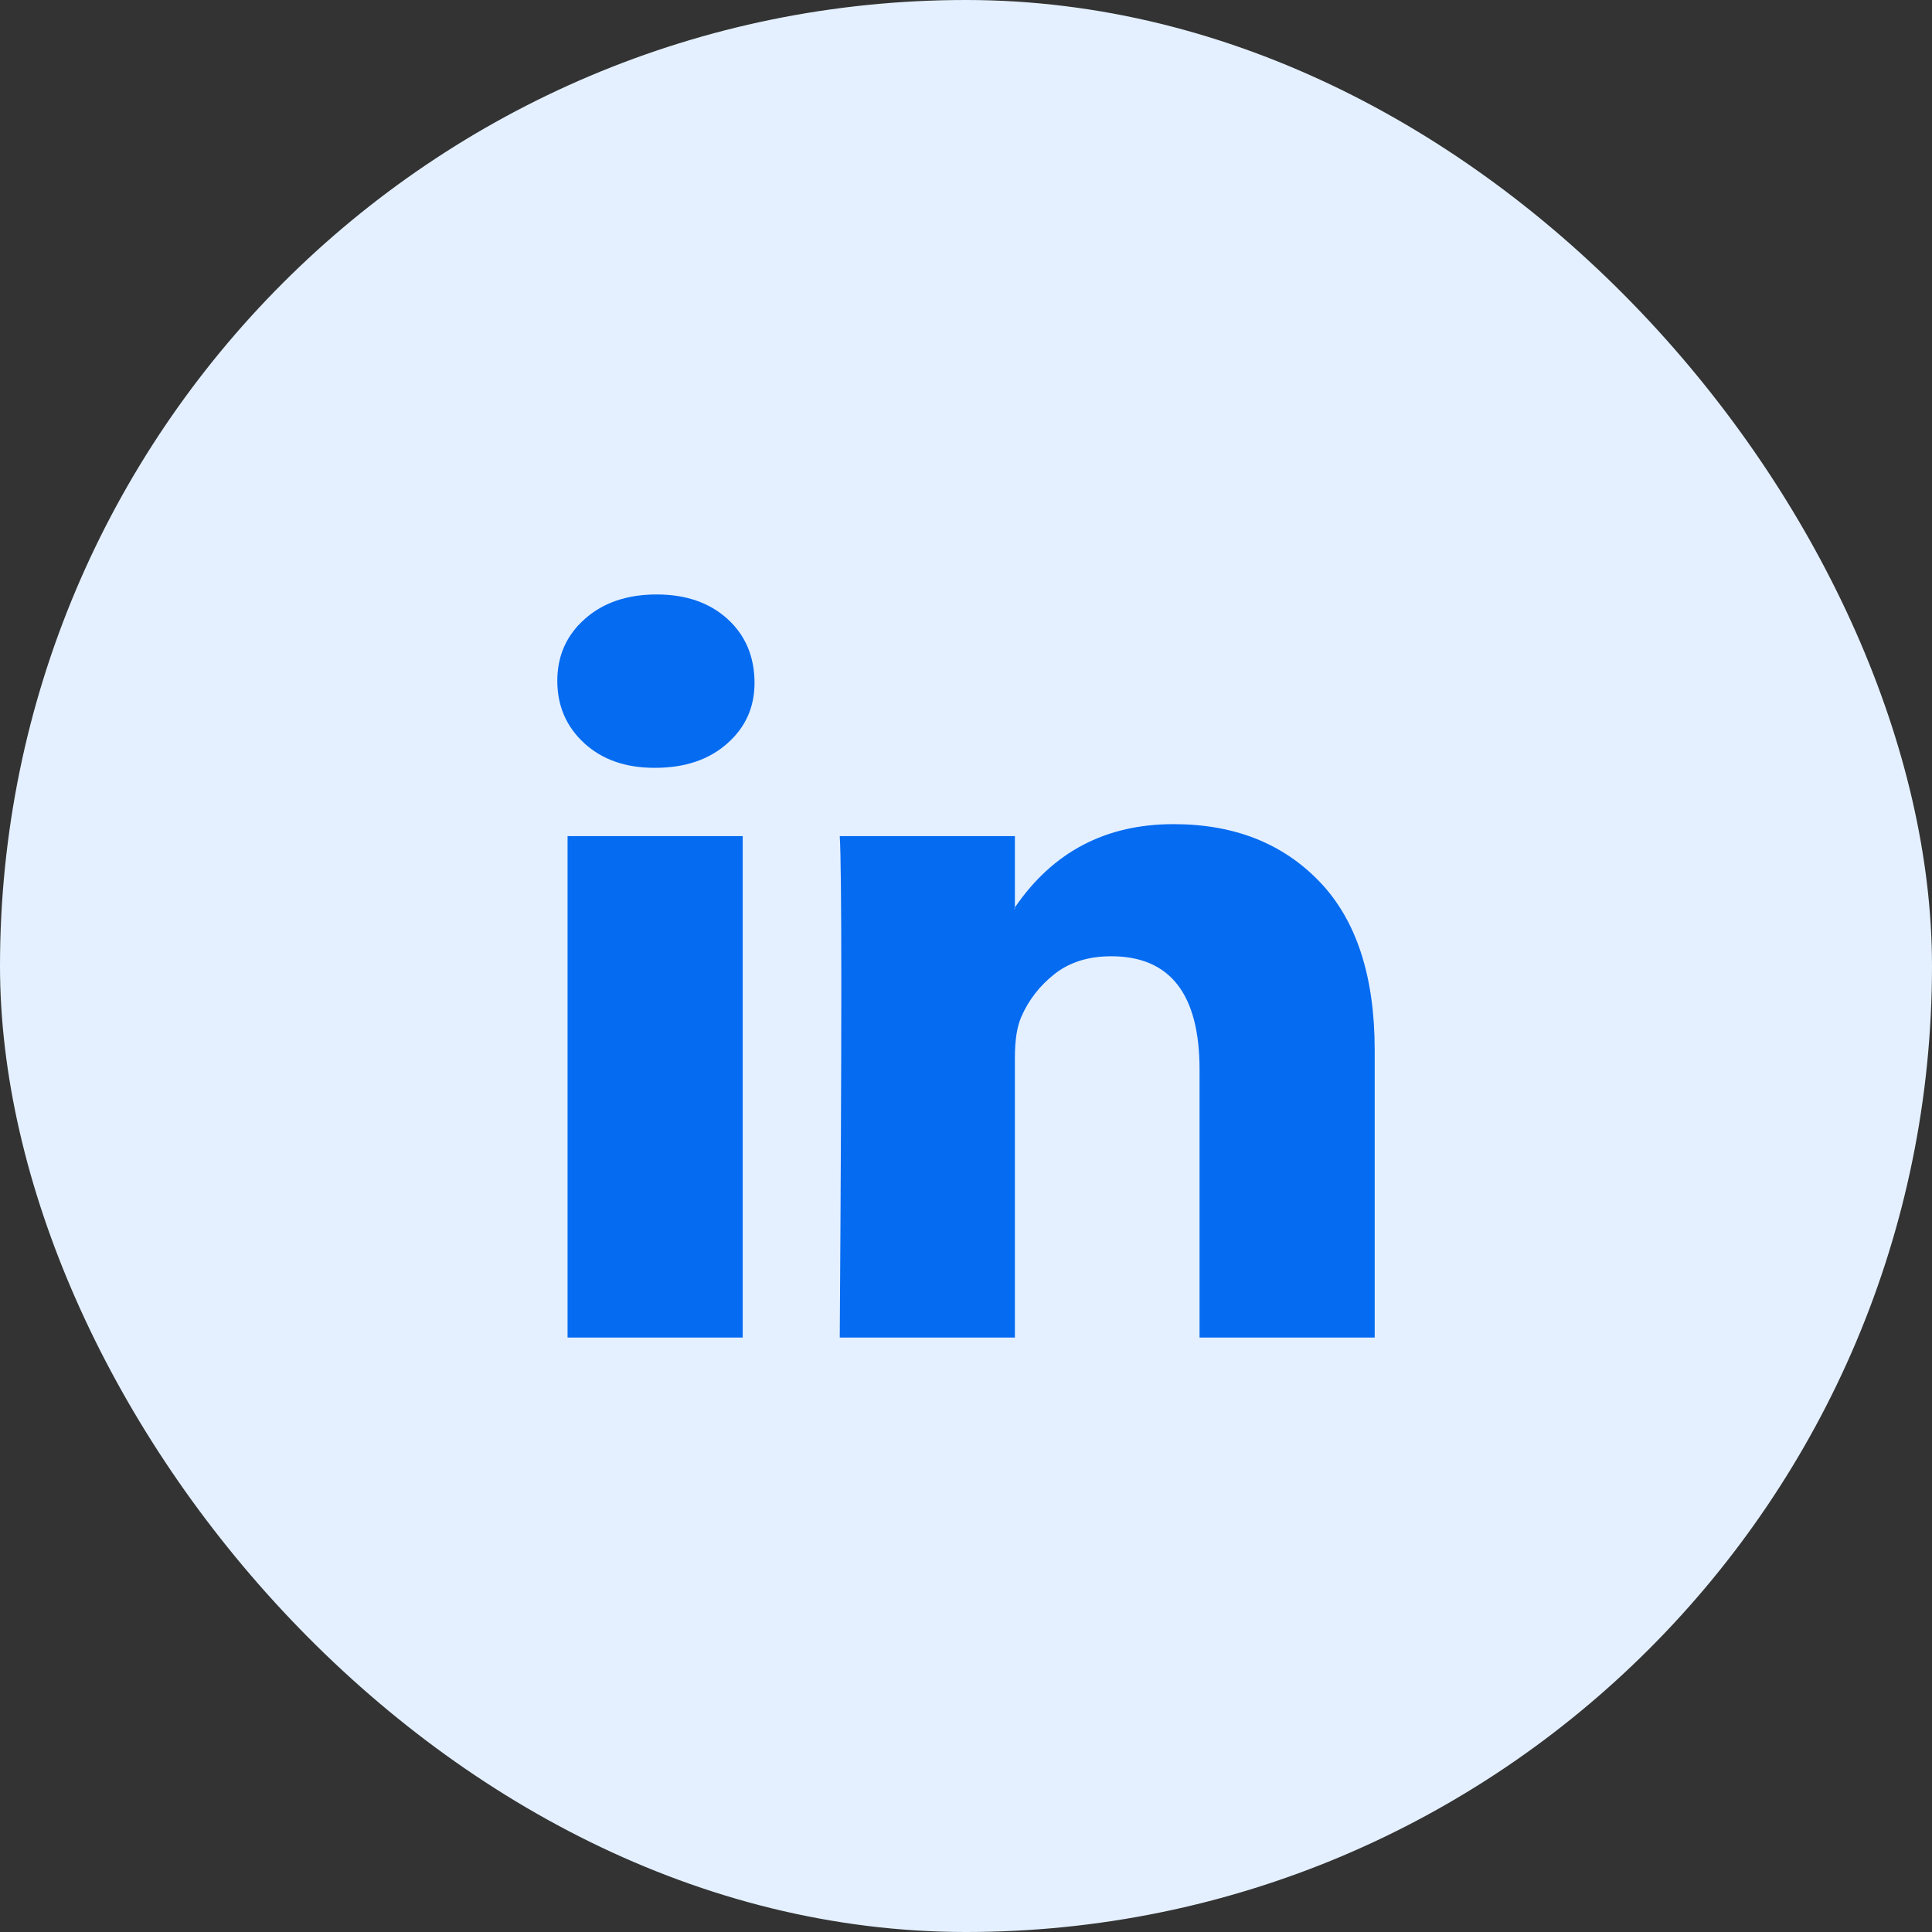
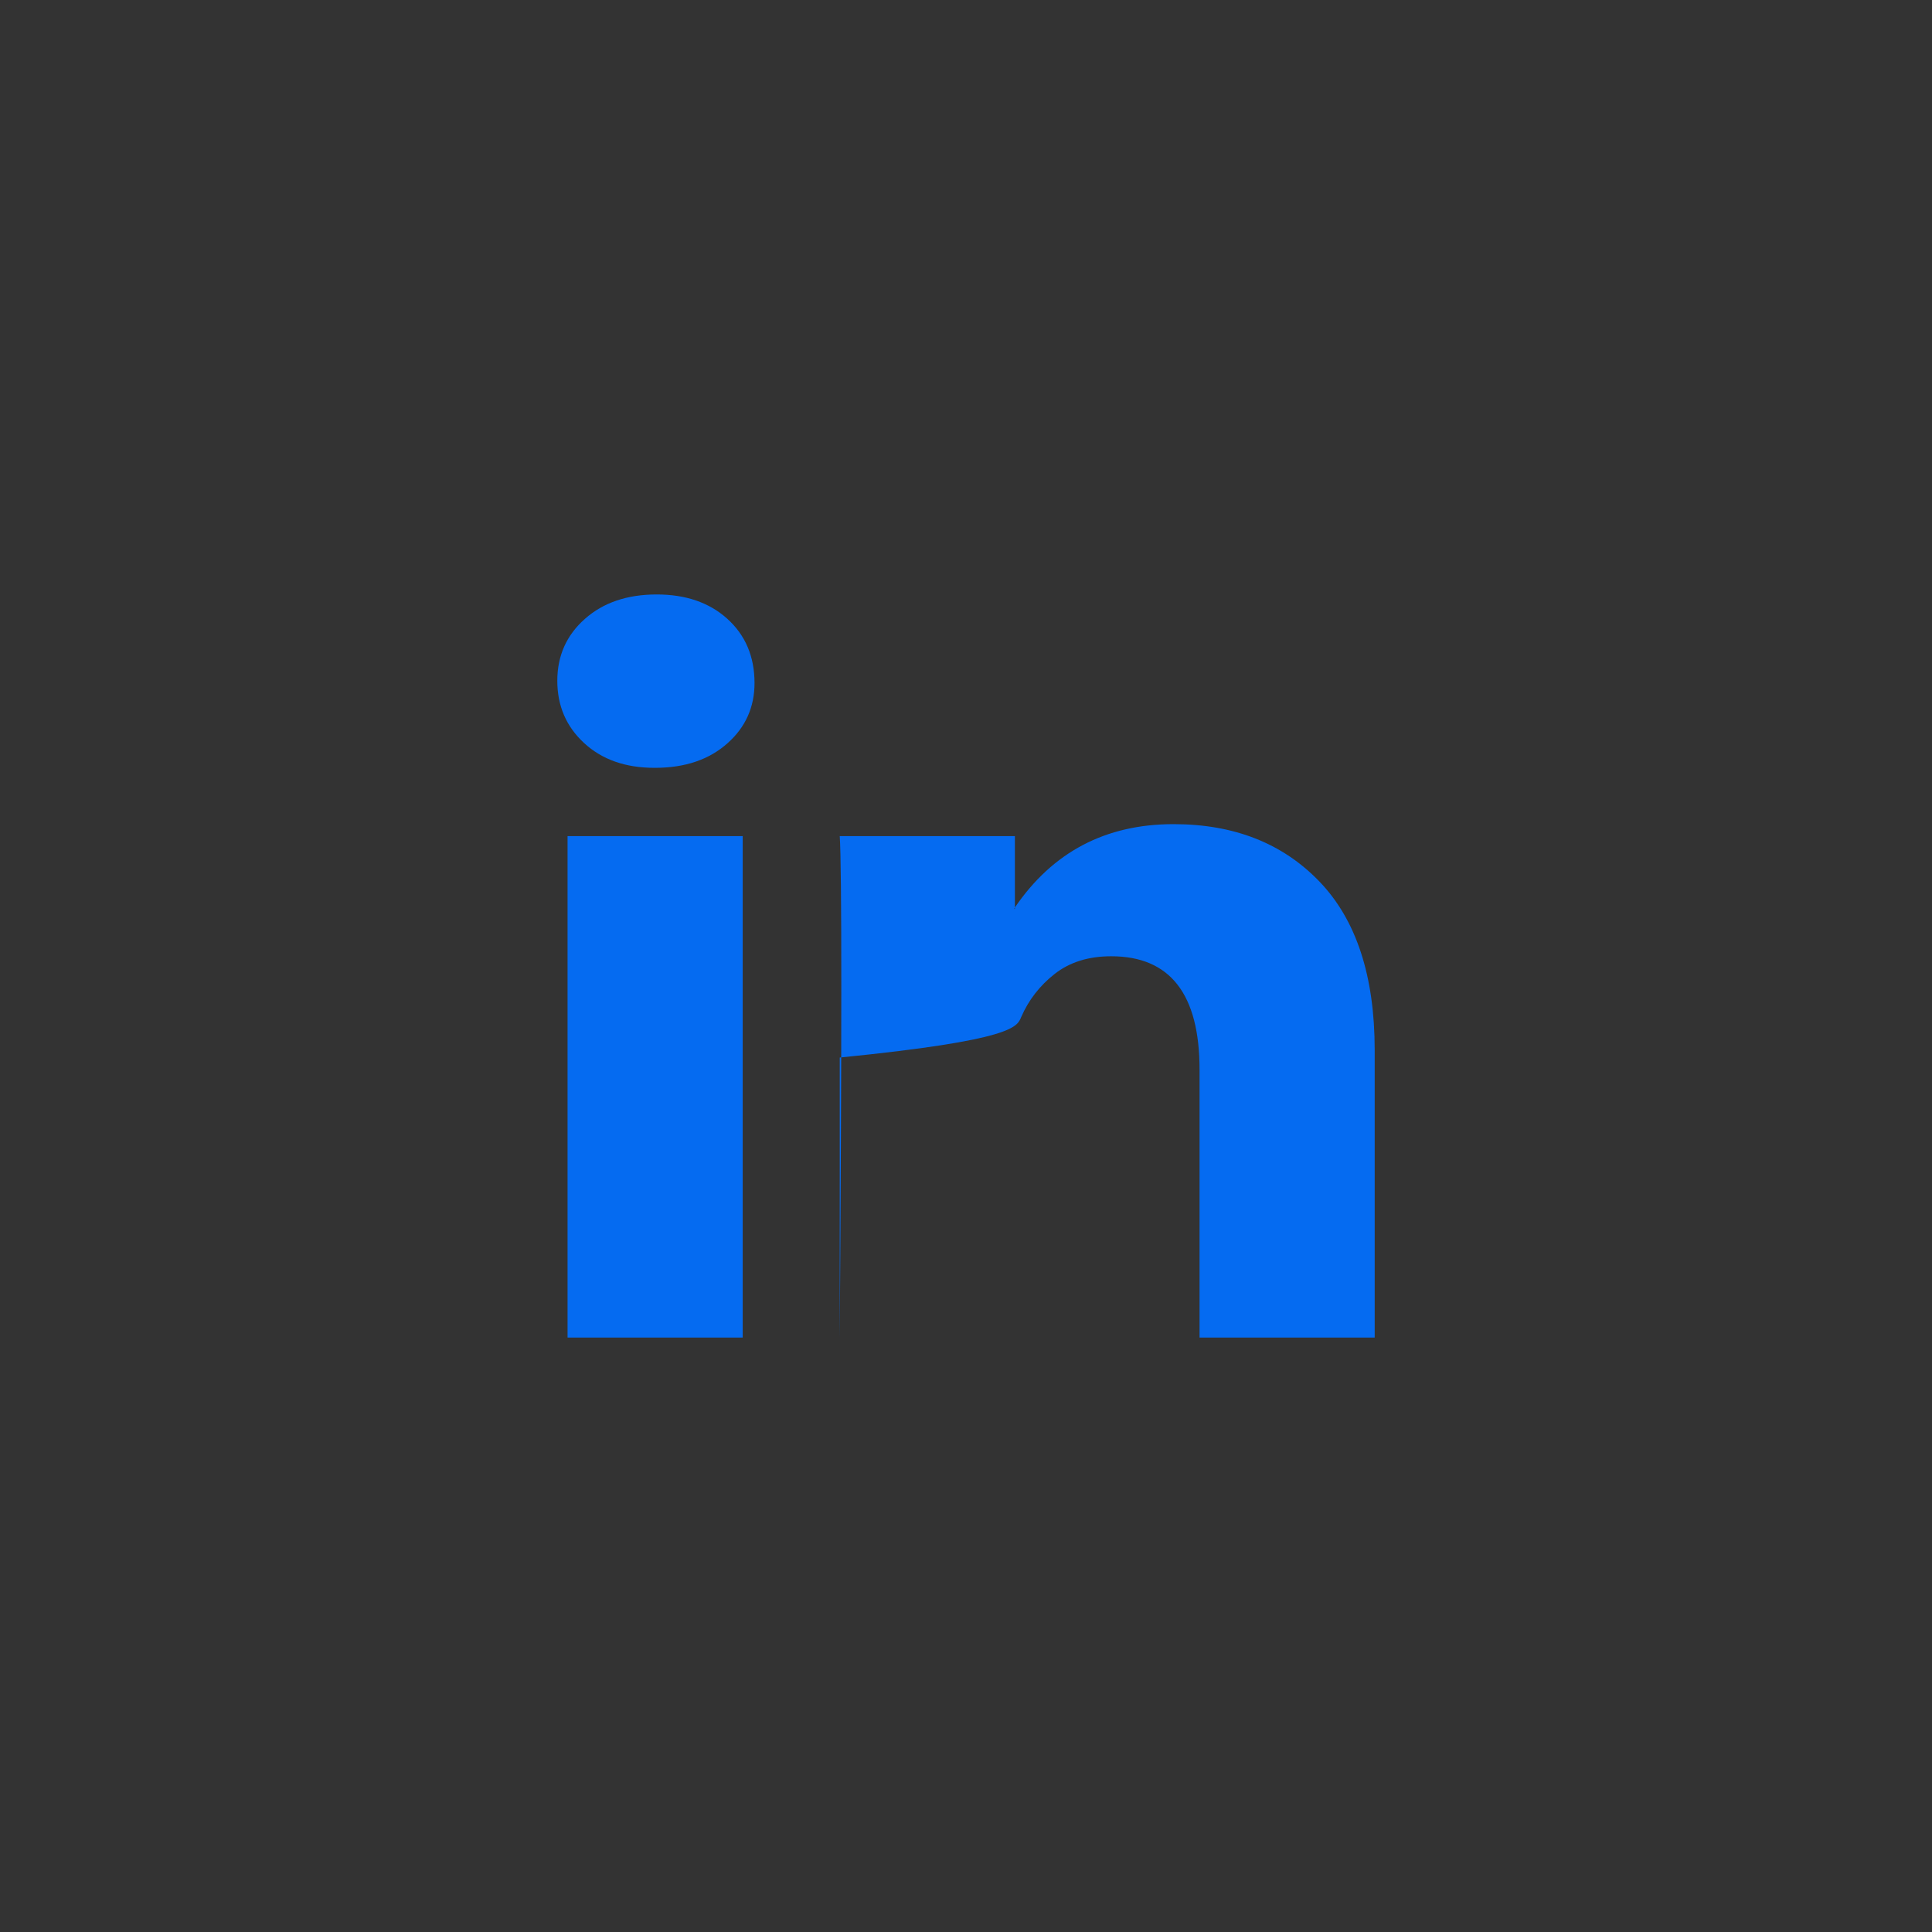
<svg xmlns="http://www.w3.org/2000/svg" width="26" height="26" viewBox="0 0 26 26" fill="none">
  <rect x="0" y="0" width="26" height="26" fill="#333333" stroke="none" />
-   <rect width="26" height="26" rx="13" fill="#E4F0FF" />
-   <path d="M7.5 9.162C7.5 8.825 7.624 8.547 7.872 8.328C8.119 8.109 8.441 8 8.838 8C9.227 8 9.542 8.108 9.783 8.323C10.031 8.545 10.154 8.835 10.154 9.192C10.154 9.515 10.034 9.785 9.793 10C9.546 10.222 9.22 10.333 8.817 10.333H8.806C8.417 10.333 8.102 10.222 7.861 10C7.62 9.778 7.5 9.498 7.5 9.162ZM7.638 18V11.252H9.995V18H7.638ZM11.301 18H13.658V14.232C13.658 13.997 13.687 13.815 13.743 13.687C13.842 13.458 13.993 13.264 14.194 13.106C14.396 12.948 14.649 12.869 14.954 12.869C15.746 12.869 16.143 13.377 16.143 14.394V18H18.5V14.131C18.5 13.135 18.252 12.379 17.757 11.864C17.261 11.348 16.607 11.091 15.793 11.091C14.879 11.091 14.168 11.465 13.658 12.212V12.232H13.648L13.658 12.212V11.252H11.301C11.315 11.468 11.322 12.138 11.322 13.263C11.322 14.387 11.315 15.966 11.301 18Z" fill="#056BF1" />
+   <path d="M7.5 9.162C7.5 8.825 7.624 8.547 7.872 8.328C8.119 8.109 8.441 8 8.838 8C9.227 8 9.542 8.108 9.783 8.323C10.031 8.545 10.154 8.835 10.154 9.192C10.154 9.515 10.034 9.785 9.793 10C9.546 10.222 9.22 10.333 8.817 10.333H8.806C8.417 10.333 8.102 10.222 7.861 10C7.62 9.778 7.5 9.498 7.5 9.162ZM7.638 18V11.252H9.995V18H7.638ZM11.301 18V14.232C13.658 13.997 13.687 13.815 13.743 13.687C13.842 13.458 13.993 13.264 14.194 13.106C14.396 12.948 14.649 12.869 14.954 12.869C15.746 12.869 16.143 13.377 16.143 14.394V18H18.5V14.131C18.5 13.135 18.252 12.379 17.757 11.864C17.261 11.348 16.607 11.091 15.793 11.091C14.879 11.091 14.168 11.465 13.658 12.212V12.232H13.648L13.658 12.212V11.252H11.301C11.315 11.468 11.322 12.138 11.322 13.263C11.322 14.387 11.315 15.966 11.301 18Z" fill="#056BF1" />
</svg>